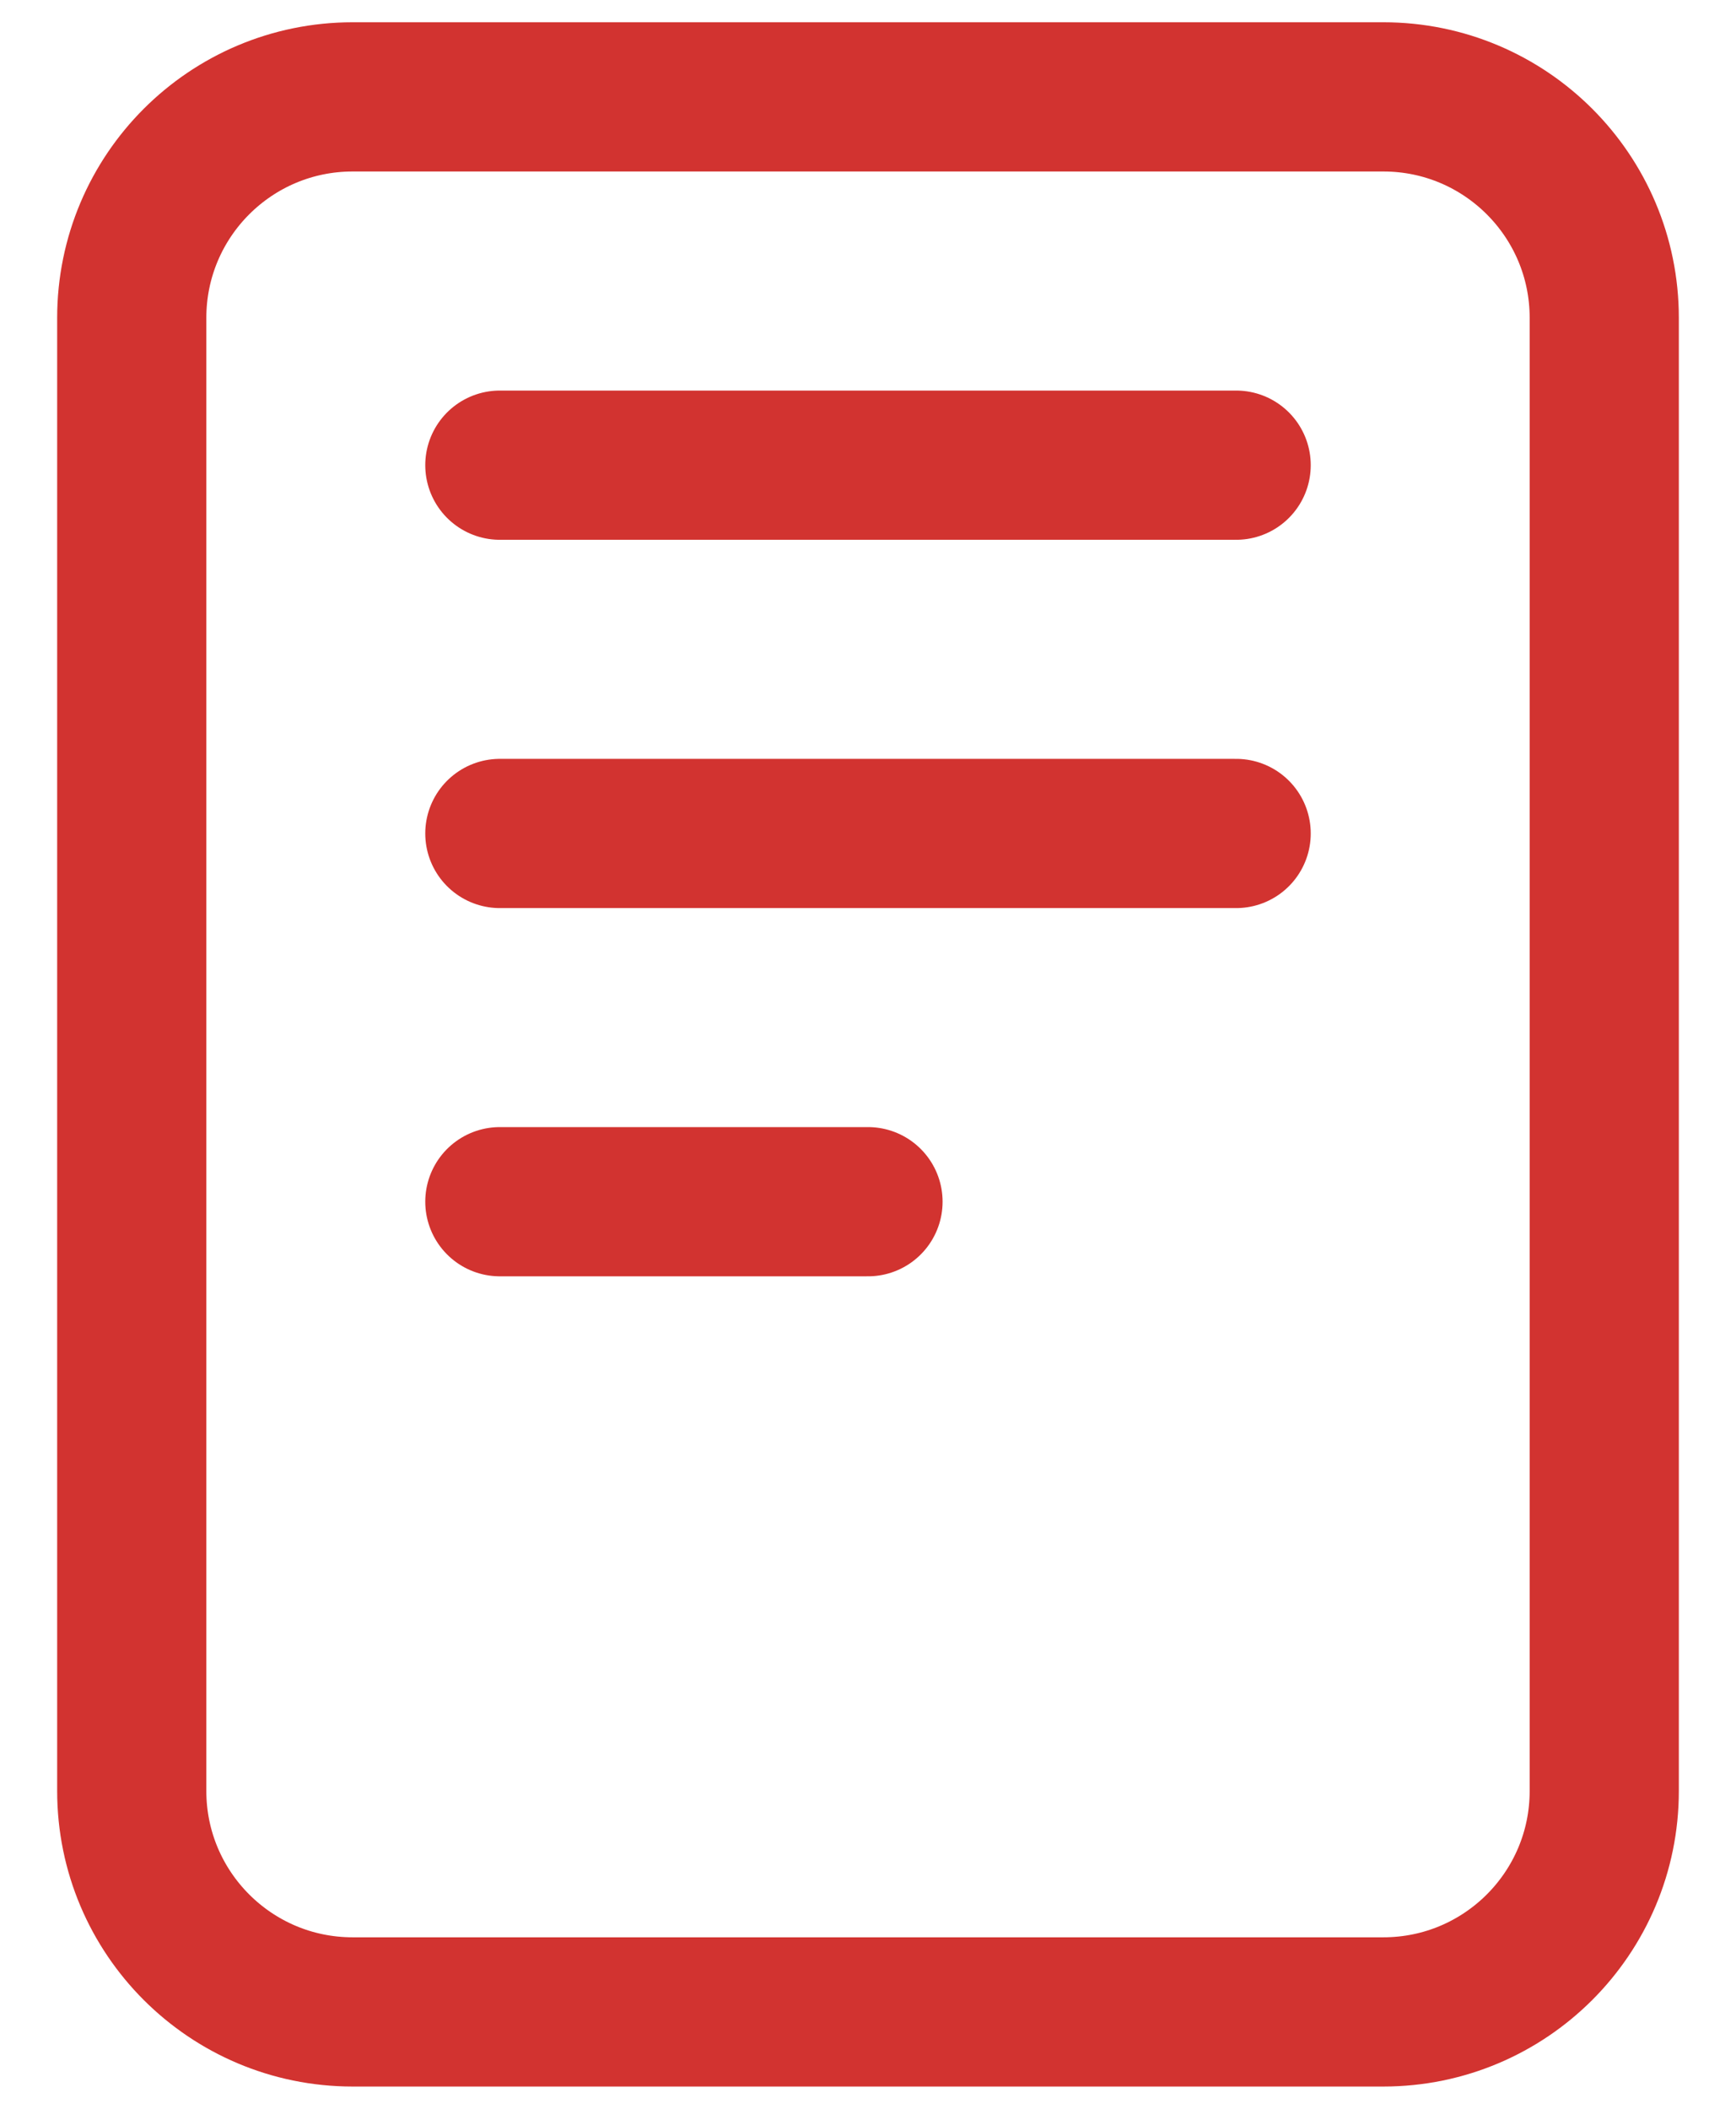
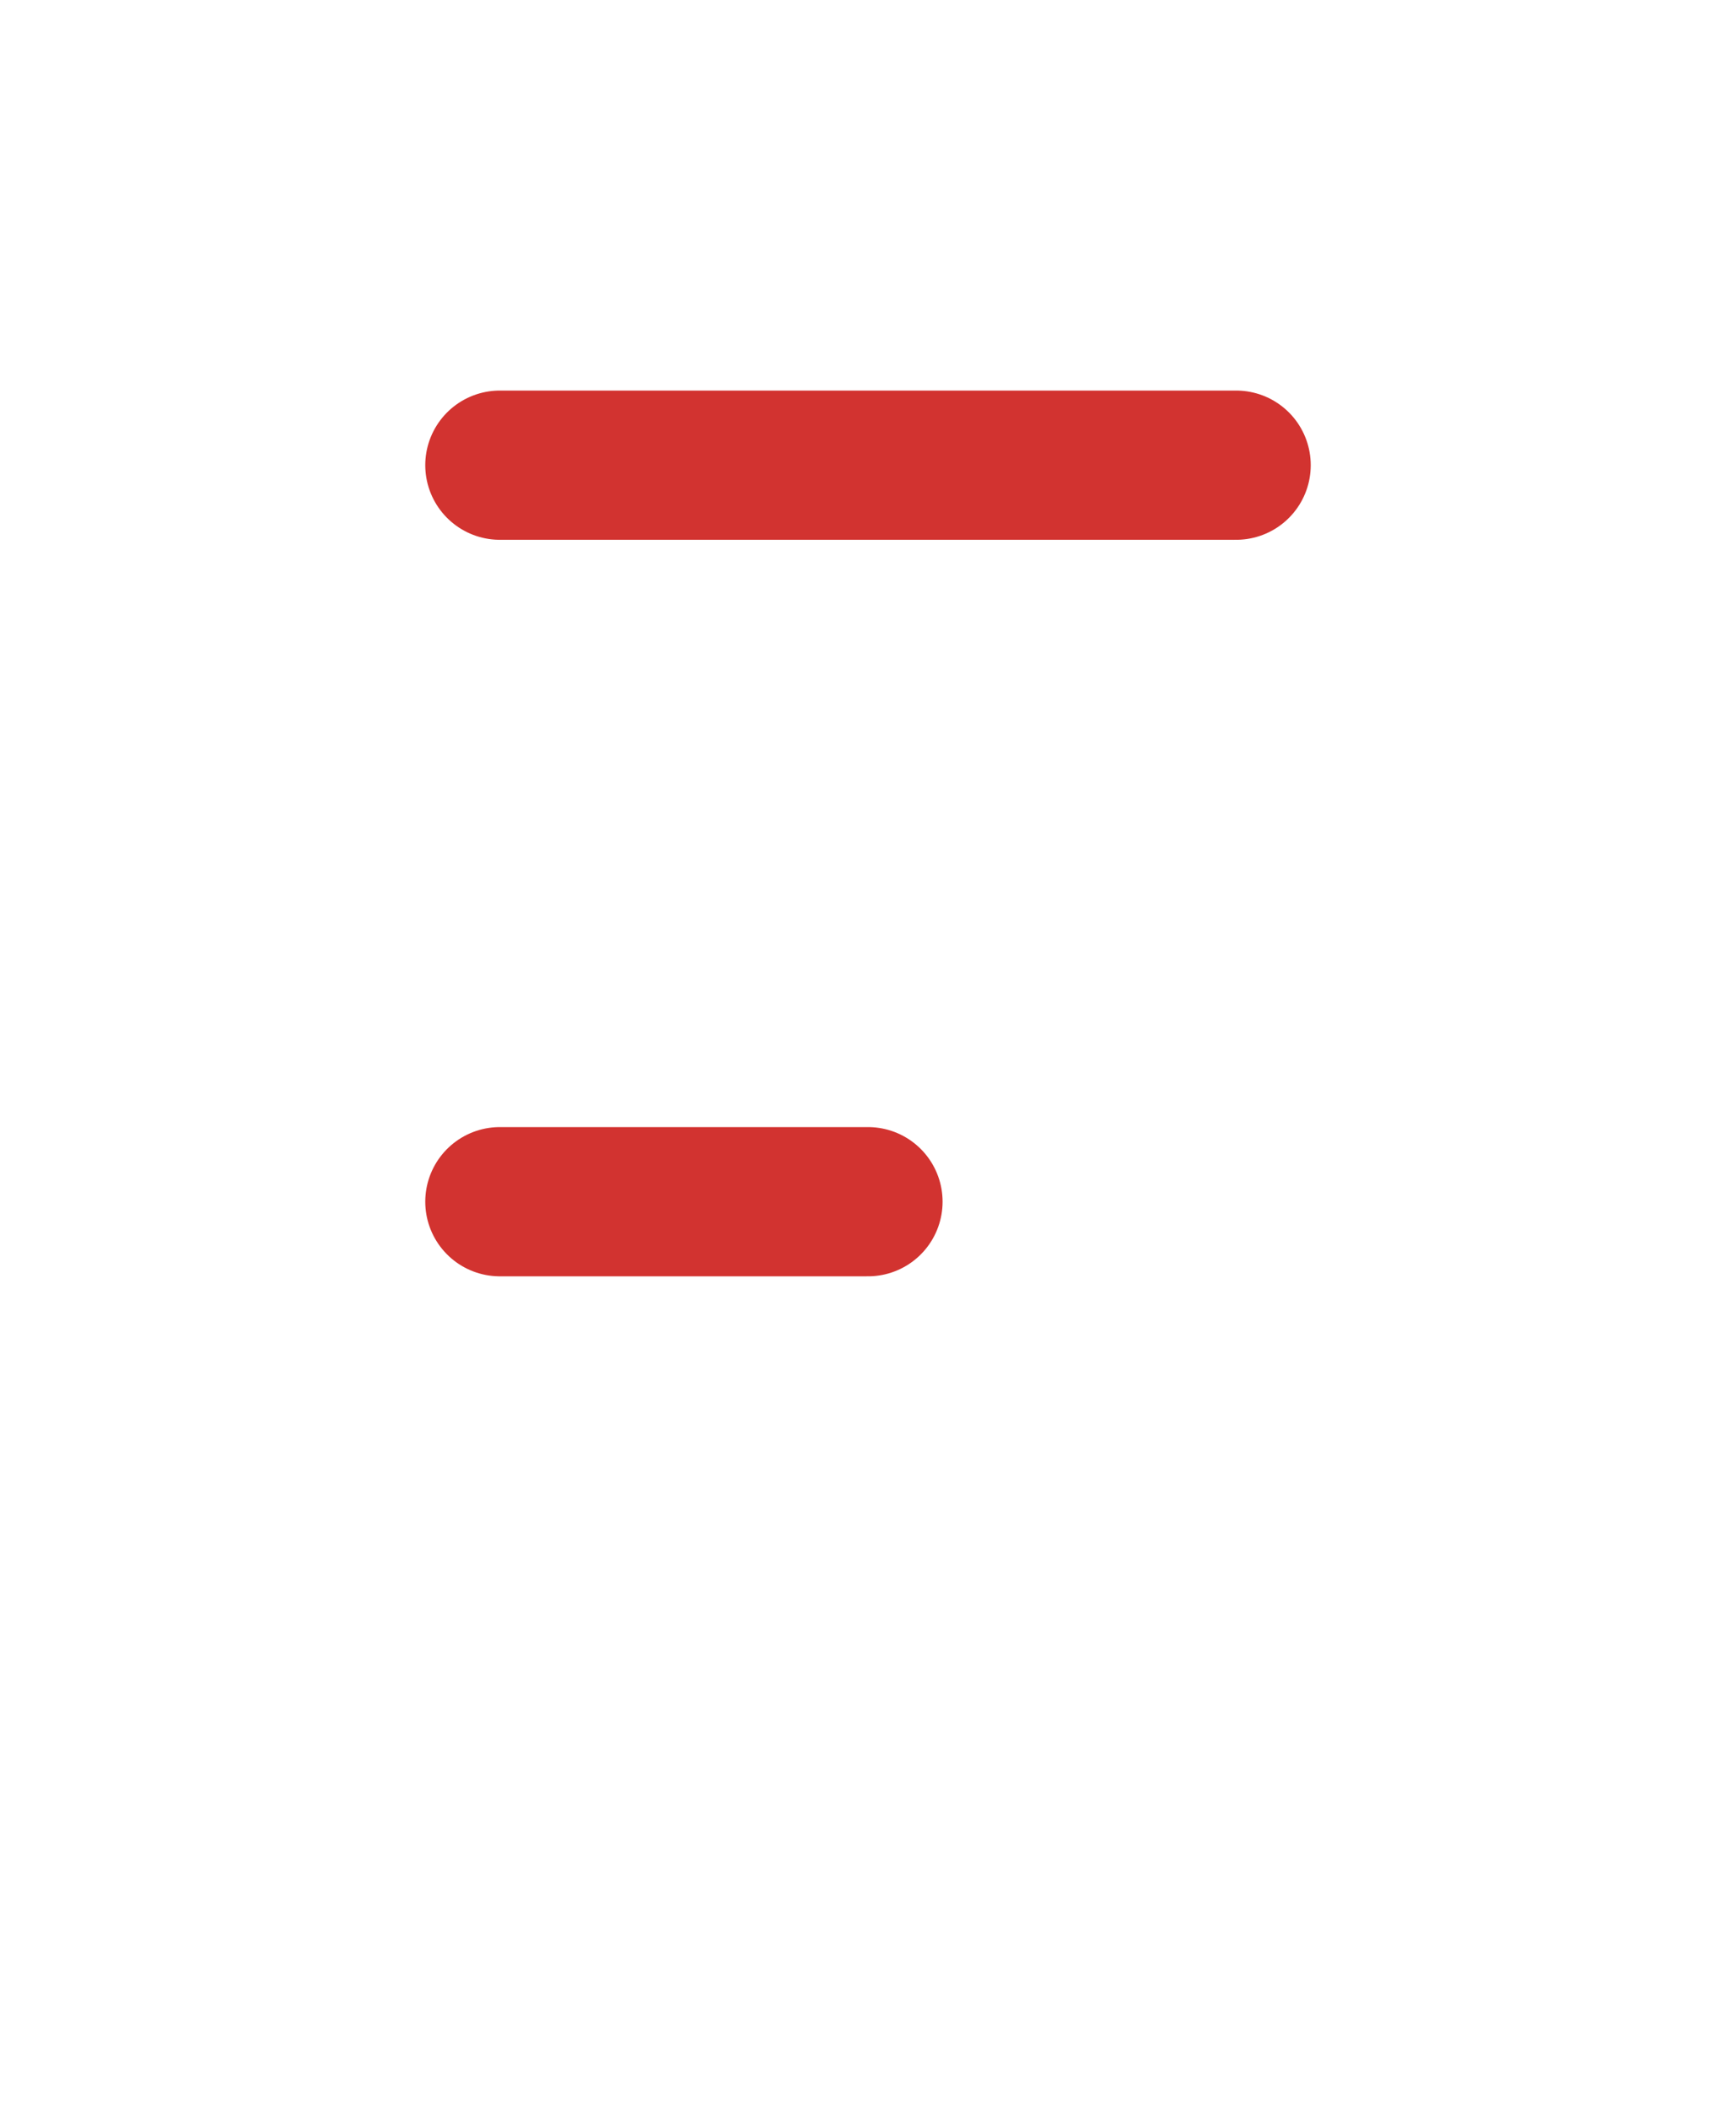
<svg xmlns="http://www.w3.org/2000/svg" width="28" height="34" viewBox="0 0 28 34" fill="none">
-   <path d="M22.312 1.562H5.688C3.72 1.562 2.125 3.157 2.125 5.125V28.875C2.125 30.843 3.72 32.438 5.688 32.438H22.312C24.28 32.438 25.875 30.843 25.875 28.875V5.125C25.875 3.157 24.28 1.562 22.312 1.562Z" stroke="#D23330" stroke-width="2.406" stroke-linejoin="round" />
-   <path d="M8.062 7.5H19.938M8.062 13.438H19.938M8.062 19.375H14" stroke="#D23330" stroke-width="2.406" stroke-linecap="round" stroke-linejoin="round" />
+   <path d="M8.062 7.5H19.938H19.938M8.062 19.375H14" stroke="#D23330" stroke-width="2.406" stroke-linecap="round" stroke-linejoin="round" />
</svg>